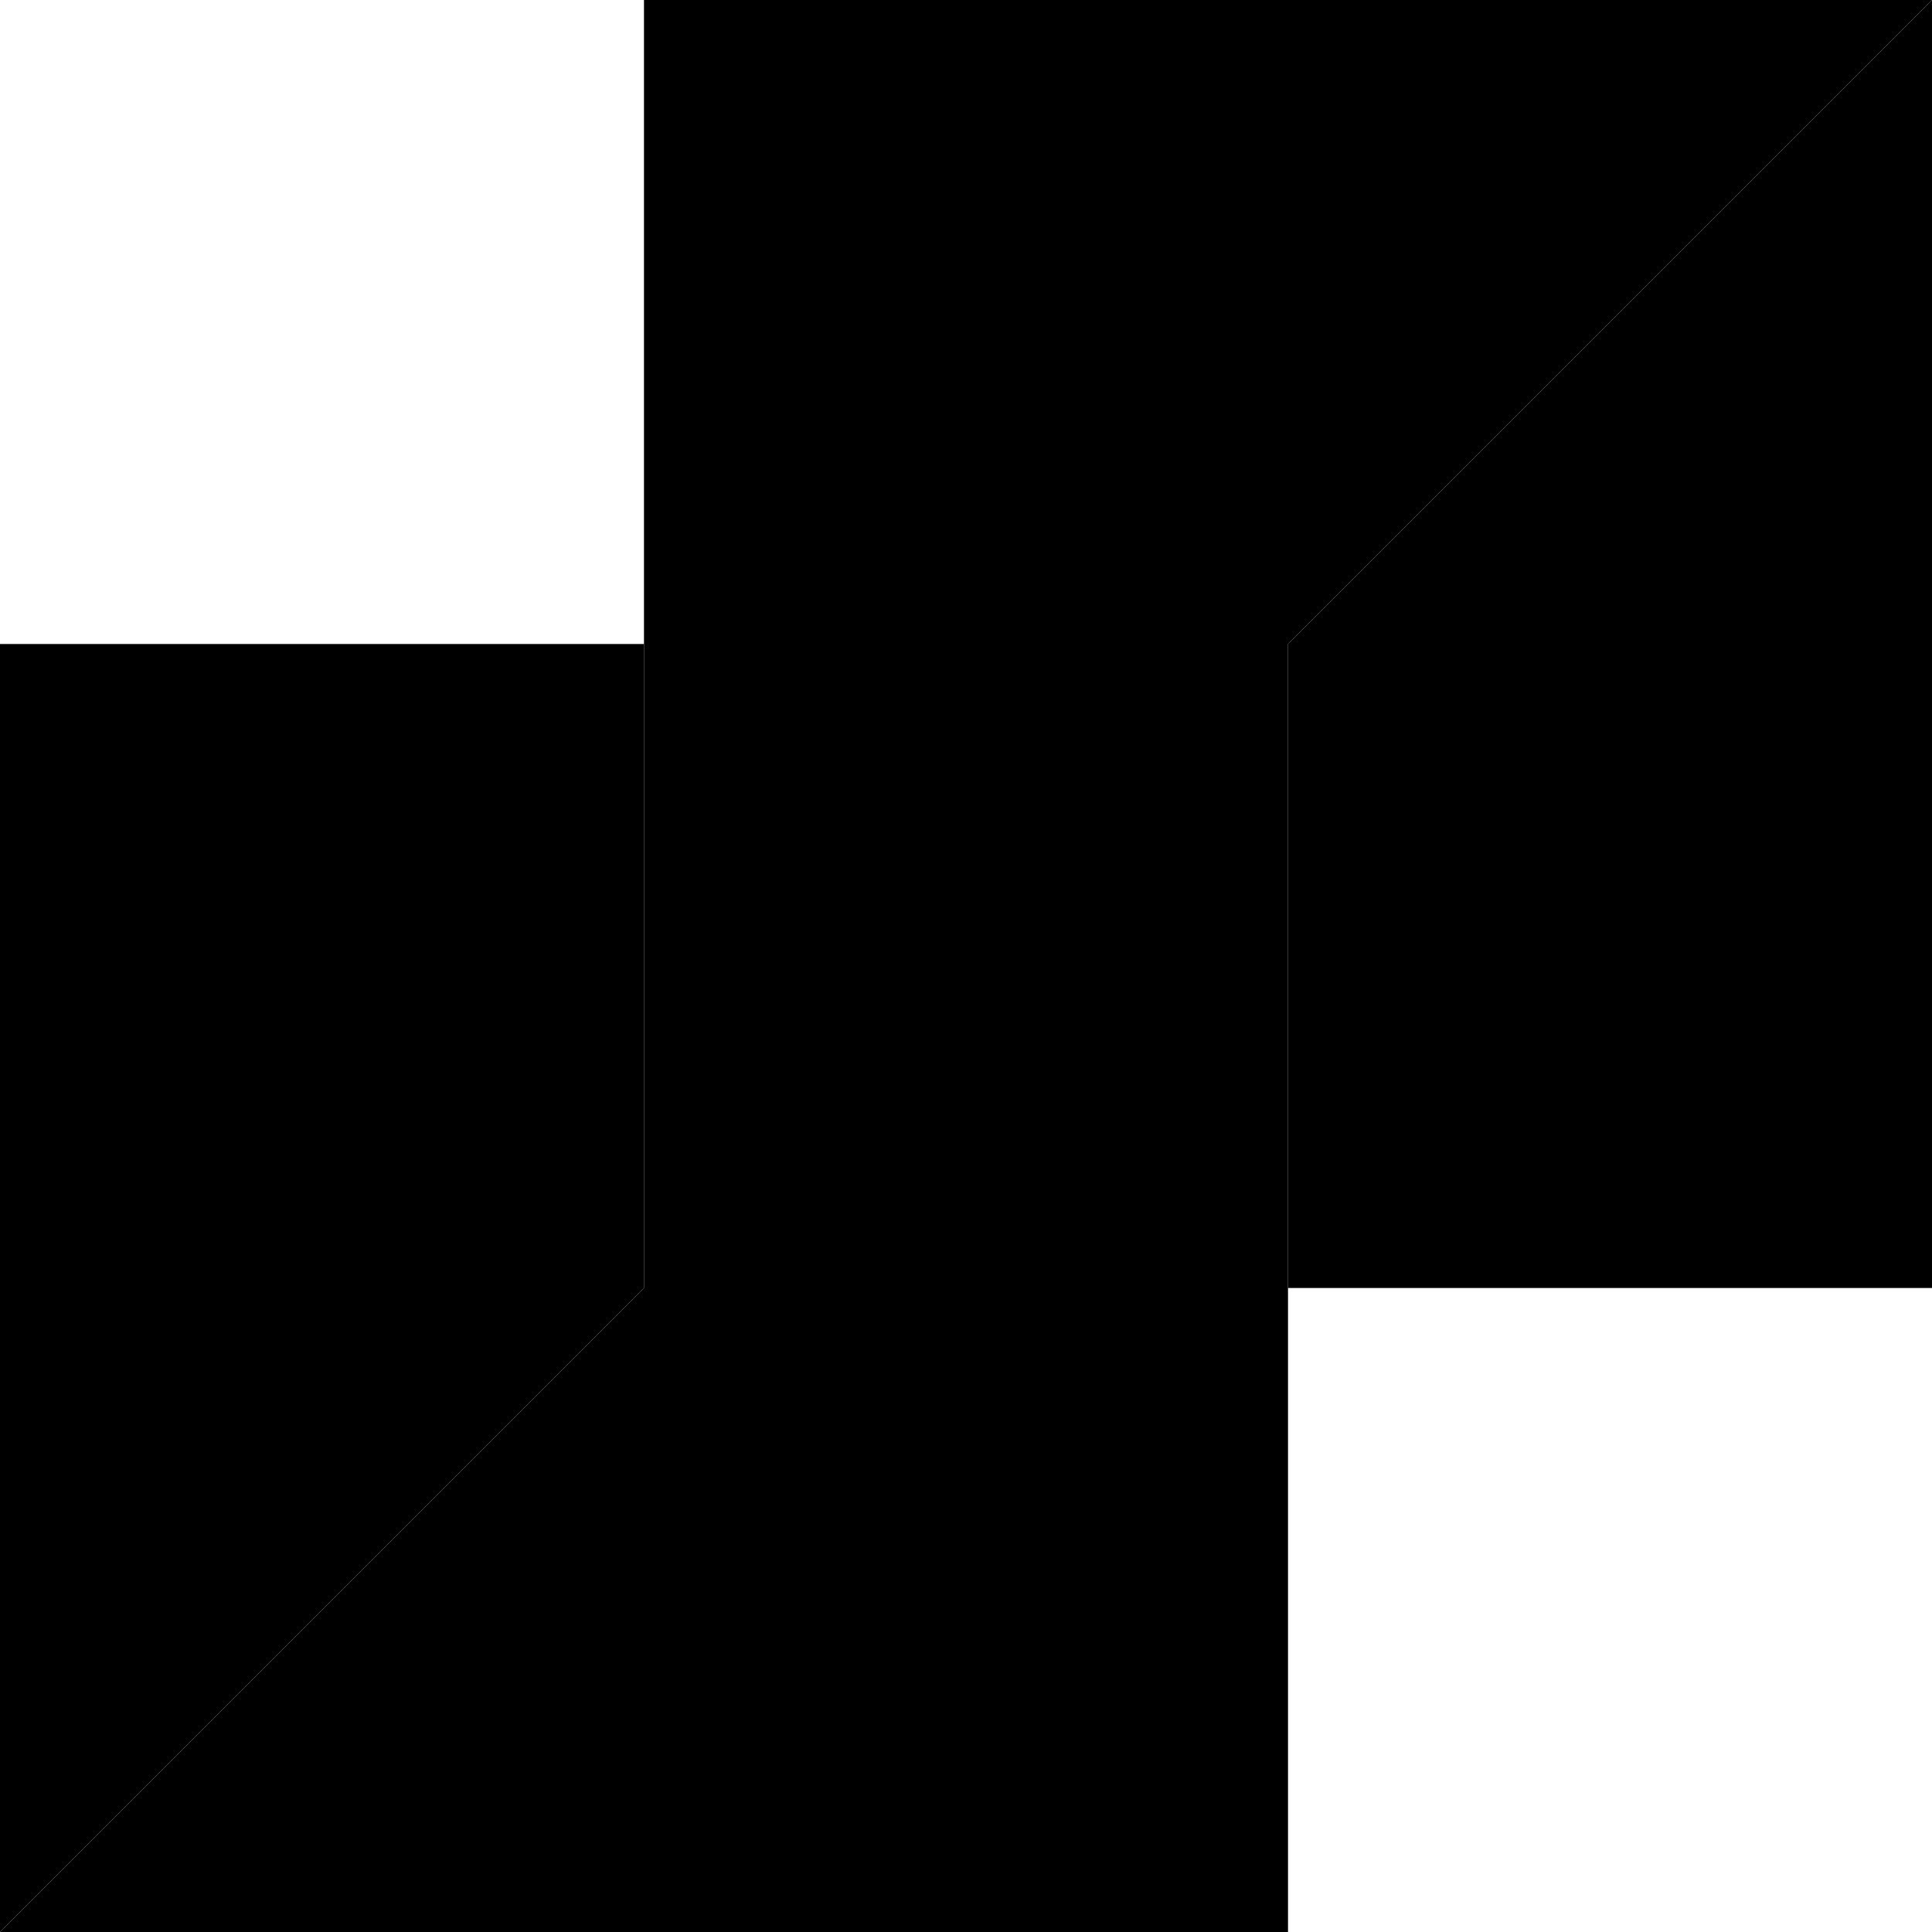
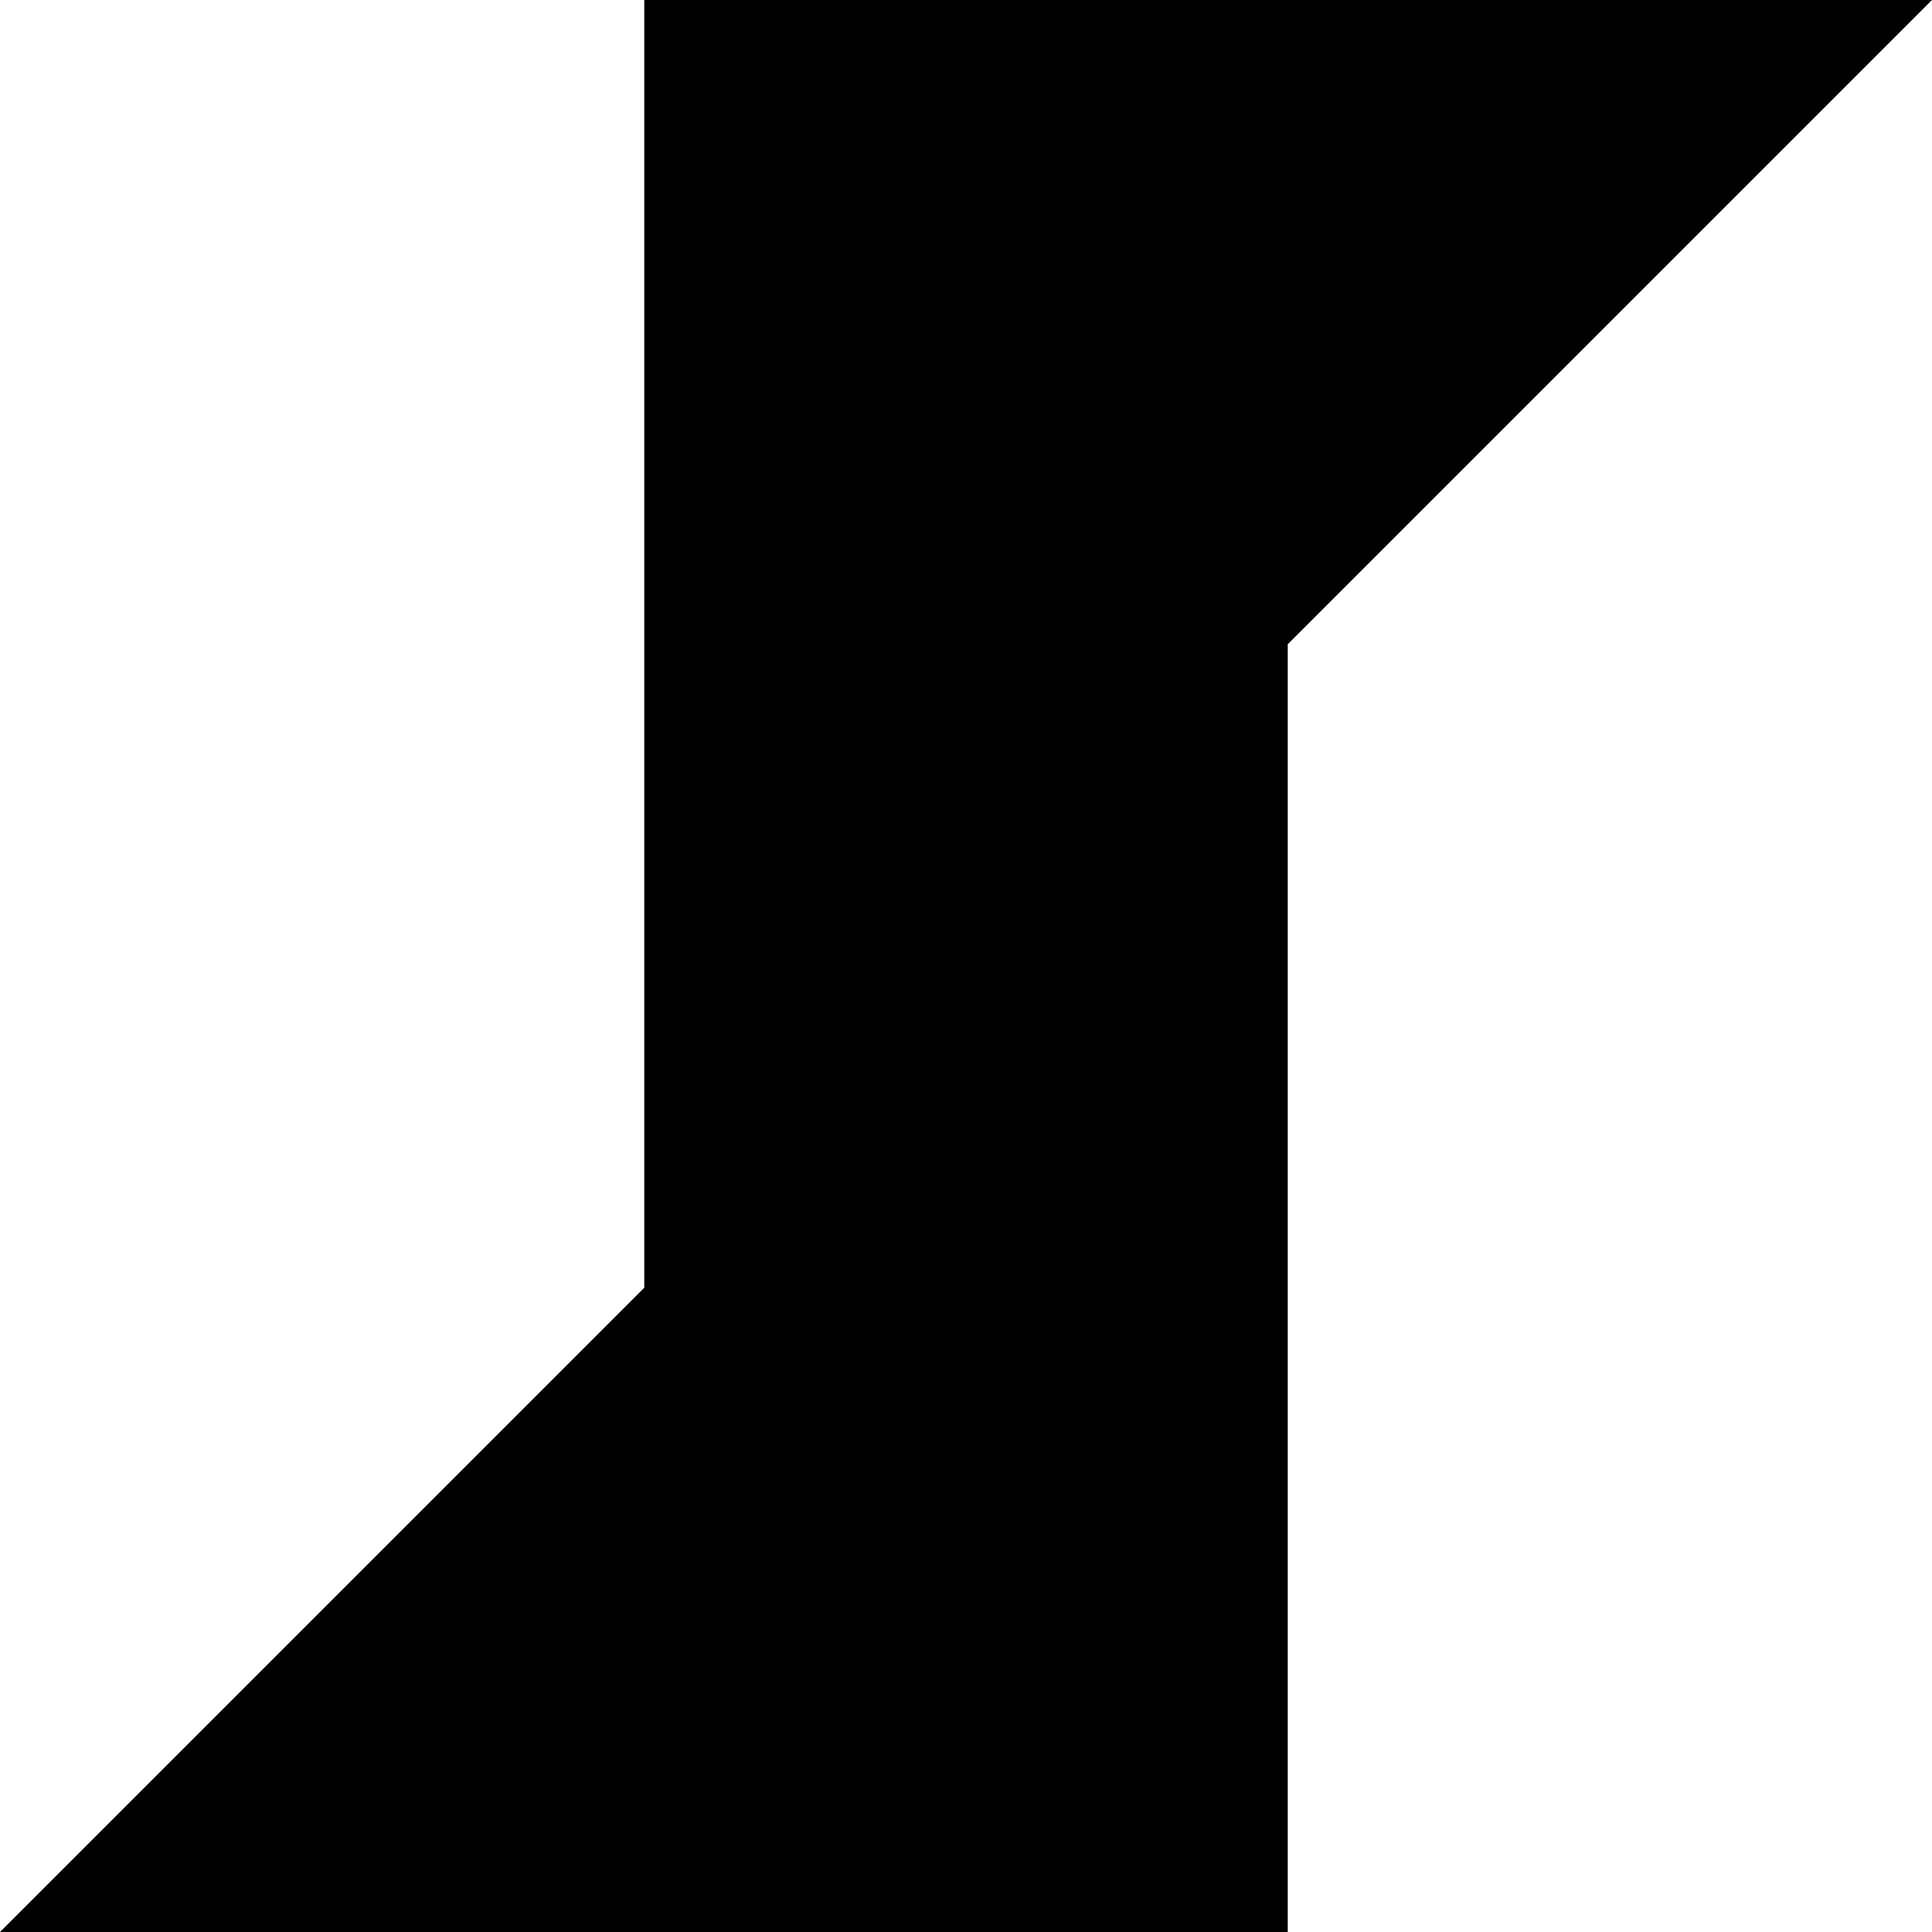
<svg xmlns="http://www.w3.org/2000/svg" width="40" height="40" viewBox="0 0 40 40" fill="none">
  <path d="M26.667 13.333L40 0H13.333V13.333V26.667L0 40H26.667V26.667V13.333Z" fill="#230871" style="fill:#230871;fill:color(display-p3 0.137 0.031 0.443);fill-opacity:1;" />
-   <path d="M26.667 13.333V26.667H40V0L26.667 13.333Z" fill="#00AF9A" style="fill:#00AF9A;fill:color(display-p3 0 0.686 0.604);fill-opacity:1;" />
-   <path d="M0 40L13.333 26.667V13.333H0V40Z" fill="#00AF9A" style="fill:#00AF9A;fill:color(display-p3 0 0.686 0.604);fill-opacity:1;" />
</svg>